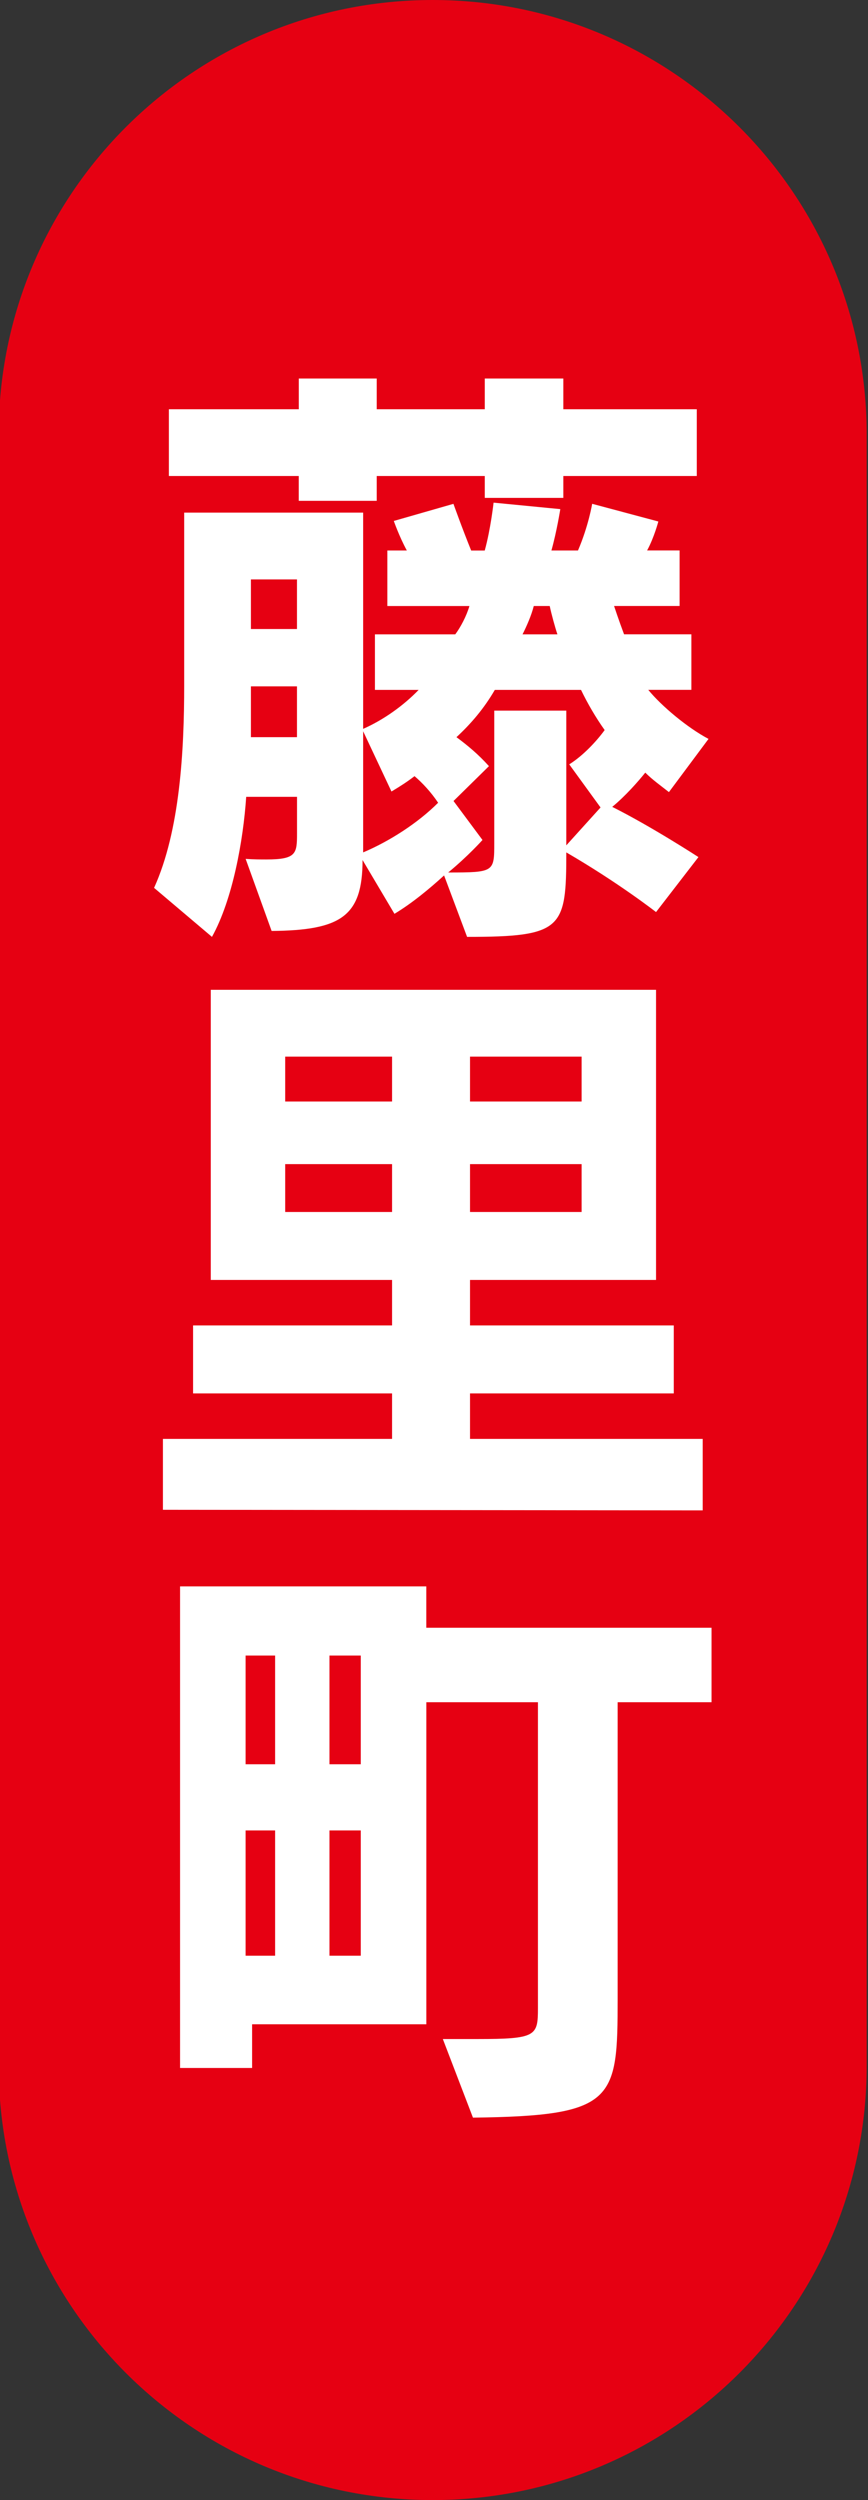
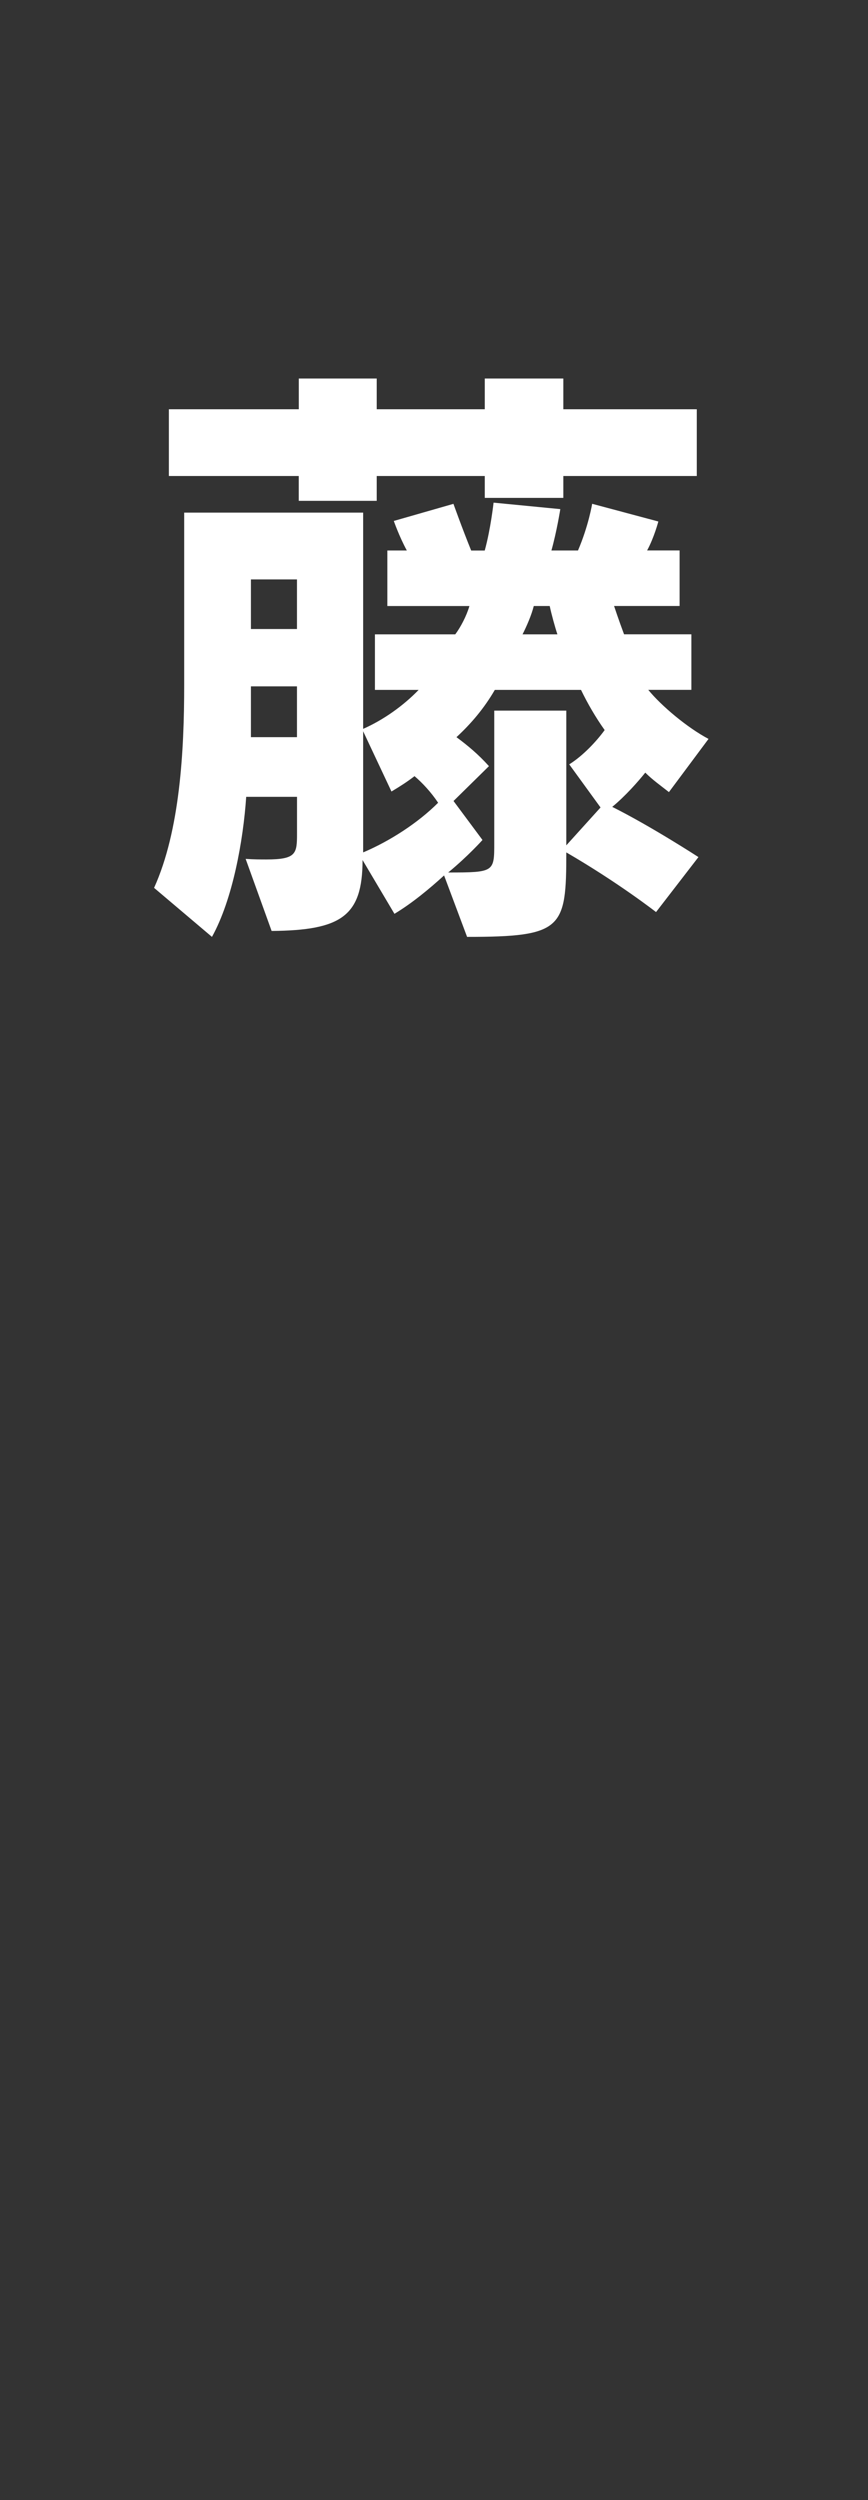
<svg xmlns="http://www.w3.org/2000/svg" version="1.1" id="レイヤー_1" x="0px" y="0px" viewBox="0 0 20.41 58.75" style="enable-background:new 0 0 20.41 58.75;" xml:space="preserve">
  <rect x="0" y="0" width="20.41" height="58.75" fill="#333333" stroke="none" />
  <style type="text/css">
	.st0{fill:#E60012;}
	.st1{fill:#FFFFFF;}
</style>
  <g>
-     <path class="st0" d="M10.174,58.75c-5.636,0-10.205-4.569-10.205-10.205V10.205   C-0.031,4.569,4.538,0,10.174,0s10.205,4.569,10.205,10.205v38.341   C20.379,54.181,15.81,58.75,10.174,58.75z" />
    <g>
      <path class="st1" d="M15.426,21.433c0,0-0.889-0.694-2.11-1.402c0,1.791-0.083,1.985-2.333,1.985    l-0.541-1.444c-0.334,0.305-0.75,0.652-1.167,0.902l-0.75-1.264c0,1.319-0.5,1.652-2.138,1.667    l-0.611-1.694c0.181,0.014,0.361,0.014,0.486,0.014c0.708,0,0.722-0.139,0.722-0.611v-0.861H5.789    c-0.069,1.027-0.319,2.416-0.805,3.291l-1.361-1.152c0.611-1.347,0.708-3.235,0.708-4.763v-4.055    h4.208v5.082c0.472-0.208,0.943-0.541,1.305-0.916H8.816v-1.305h1.889    c0.125-0.167,0.264-0.43,0.333-0.666H9.108v-1.305h0.458c-0.181-0.333-0.306-0.694-0.306-0.694    l1.402-0.402c0,0,0.208,0.583,0.417,1.097h0.319c0.139-0.5,0.208-1.125,0.208-1.125l1.569,0.152    c0,0-0.084,0.528-0.209,0.972h0.625c0.25-0.583,0.333-1.097,0.333-1.097l1.556,0.416    c0,0-0.098,0.375-0.264,0.68h0.764v1.305h-1.541c0,0,0.11,0.334,0.235,0.666h1.583v1.305h-1.014    c0.306,0.375,0.917,0.889,1.417,1.153l-0.931,1.25c-0.194-0.153-0.389-0.291-0.556-0.458    c-0.166,0.208-0.472,0.555-0.777,0.805c0.916,0.458,2.027,1.18,2.027,1.18L15.426,21.433z     M13.246,11.186v0.514h-1.847v-0.514H8.858v0.583H7.025v-0.583H3.971V9.617h3.055V8.895H8.858V9.617    h2.541V8.895h1.847V9.617h3.138v1.569H13.246z M6.983,13.616H5.9v1.166H6.983V13.616z M6.983,16.129    H5.9v1.194H6.983V16.129z M8.539,17.184v2.847c0.624-0.264,1.291-0.694,1.763-1.167    c-0.166-0.25-0.375-0.472-0.555-0.625c-0.181,0.139-0.334,0.236-0.542,0.361L8.539,17.184z     M14.121,18.975l-0.736-1.013c0.333-0.208,0.652-0.556,0.833-0.806    c-0.208-0.291-0.402-0.625-0.556-0.944h-2.027c-0.25,0.431-0.555,0.791-0.902,1.111    c0.264,0.195,0.514,0.403,0.764,0.681l-0.833,0.819l0.681,0.916c0,0-0.334,0.375-0.806,0.764    c1.083,0,1.083-0.014,1.083-0.694v-3.11h1.694v3.166L14.121,18.975z M13.107,14.907    c-0.056-0.167-0.14-0.472-0.181-0.666h-0.375c-0.056,0.222-0.167,0.472-0.264,0.666H13.107z" />
-       <path class="st1" d="M3.831,35.479v-1.666h5.388v-1.069H4.54v-1.597h4.679v-1.069h-4.263v-6.818h10.47    v6.818h-4.374v1.069h4.791v1.597h-4.791v1.069h5.471v1.68L3.831,35.479z M9.219,24.83h-2.513v1.055    h2.513V24.83z M9.219,27.356h-2.513v1.125h2.513V27.356z M13.676,24.83h-2.624v1.055h2.624V24.83z     M13.676,27.356h-2.624v1.125h2.624V27.356z" />
-       <path class="st1" d="M10.413,47.916h0.806c1.389,0,1.43-0.07,1.43-0.722v-7.193h-2.624v7.568H5.928    v1.027H4.234V37.279h5.79v0.972h6.707v1.75h-2.208v6.971c0,2.388-0.056,2.75-3.402,2.791    L10.413,47.916z M6.47,38.904H5.775v2.555h0.694V38.904z M6.47,43.014H5.775v2.944h0.694V43.014z     M8.483,38.904H7.747v2.555H8.483V38.904z M8.483,43.014H7.747v2.944H8.483V43.014z" />
    </g>
  </g>
</svg>